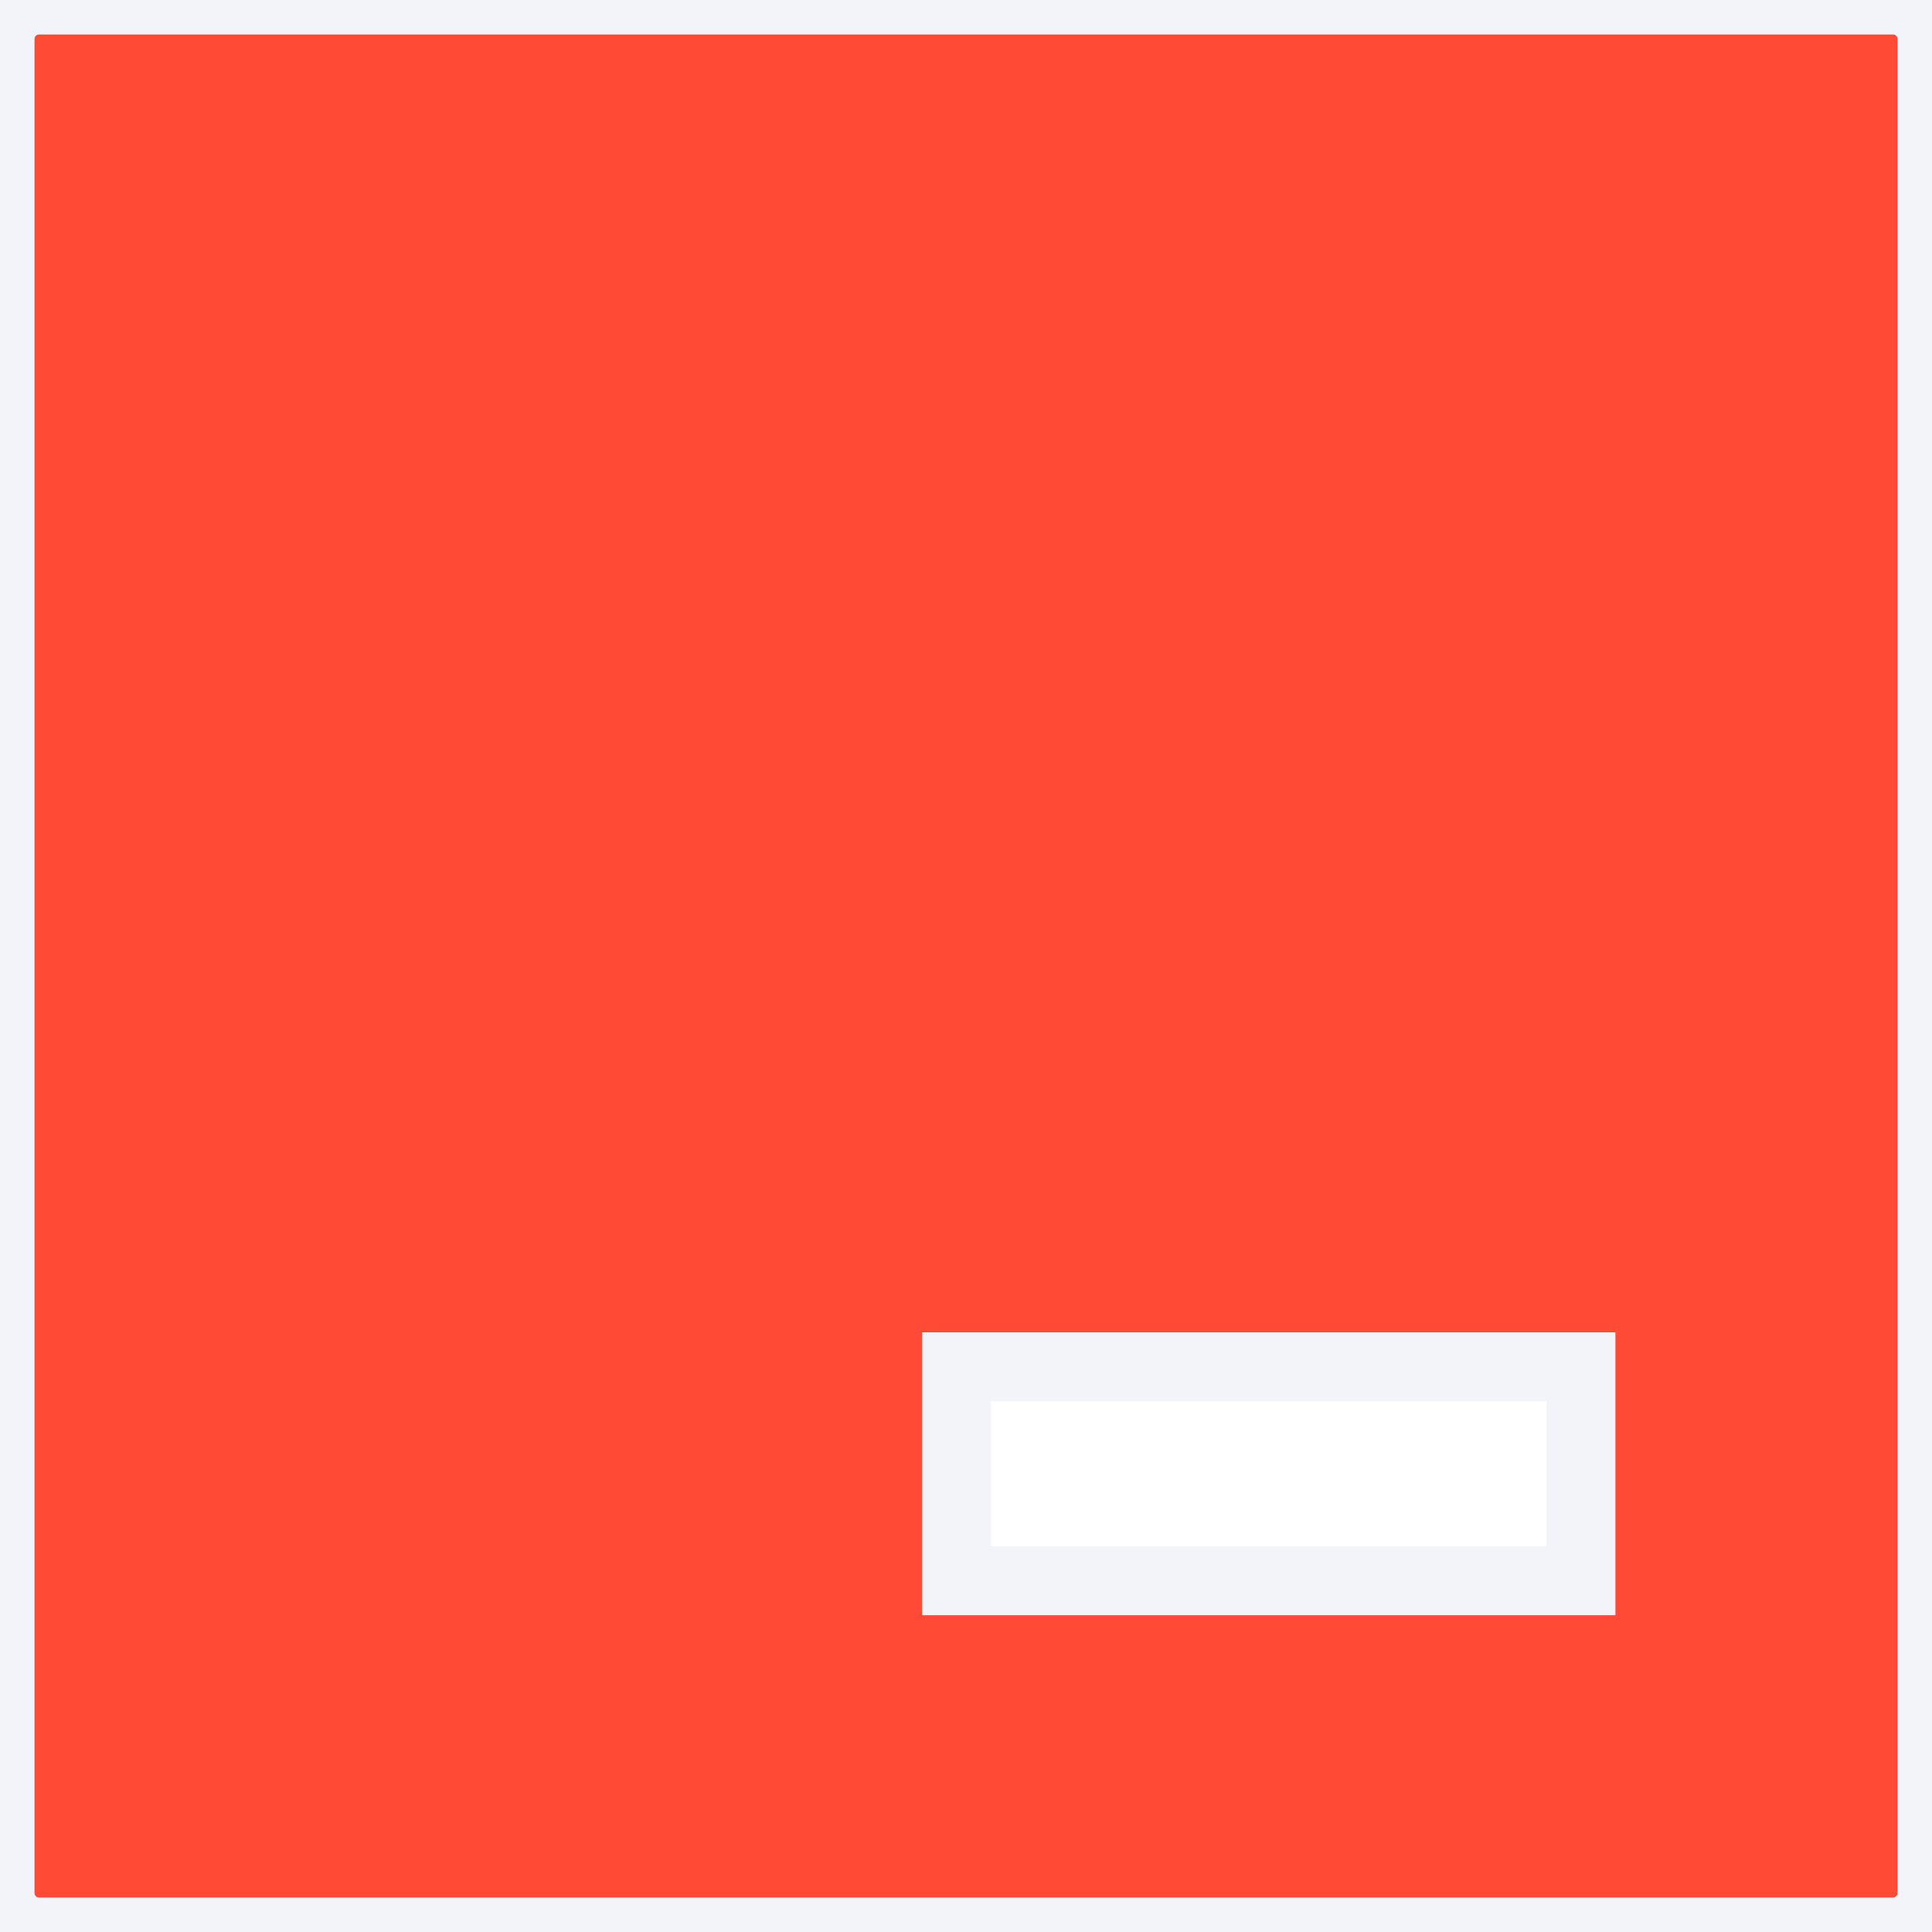
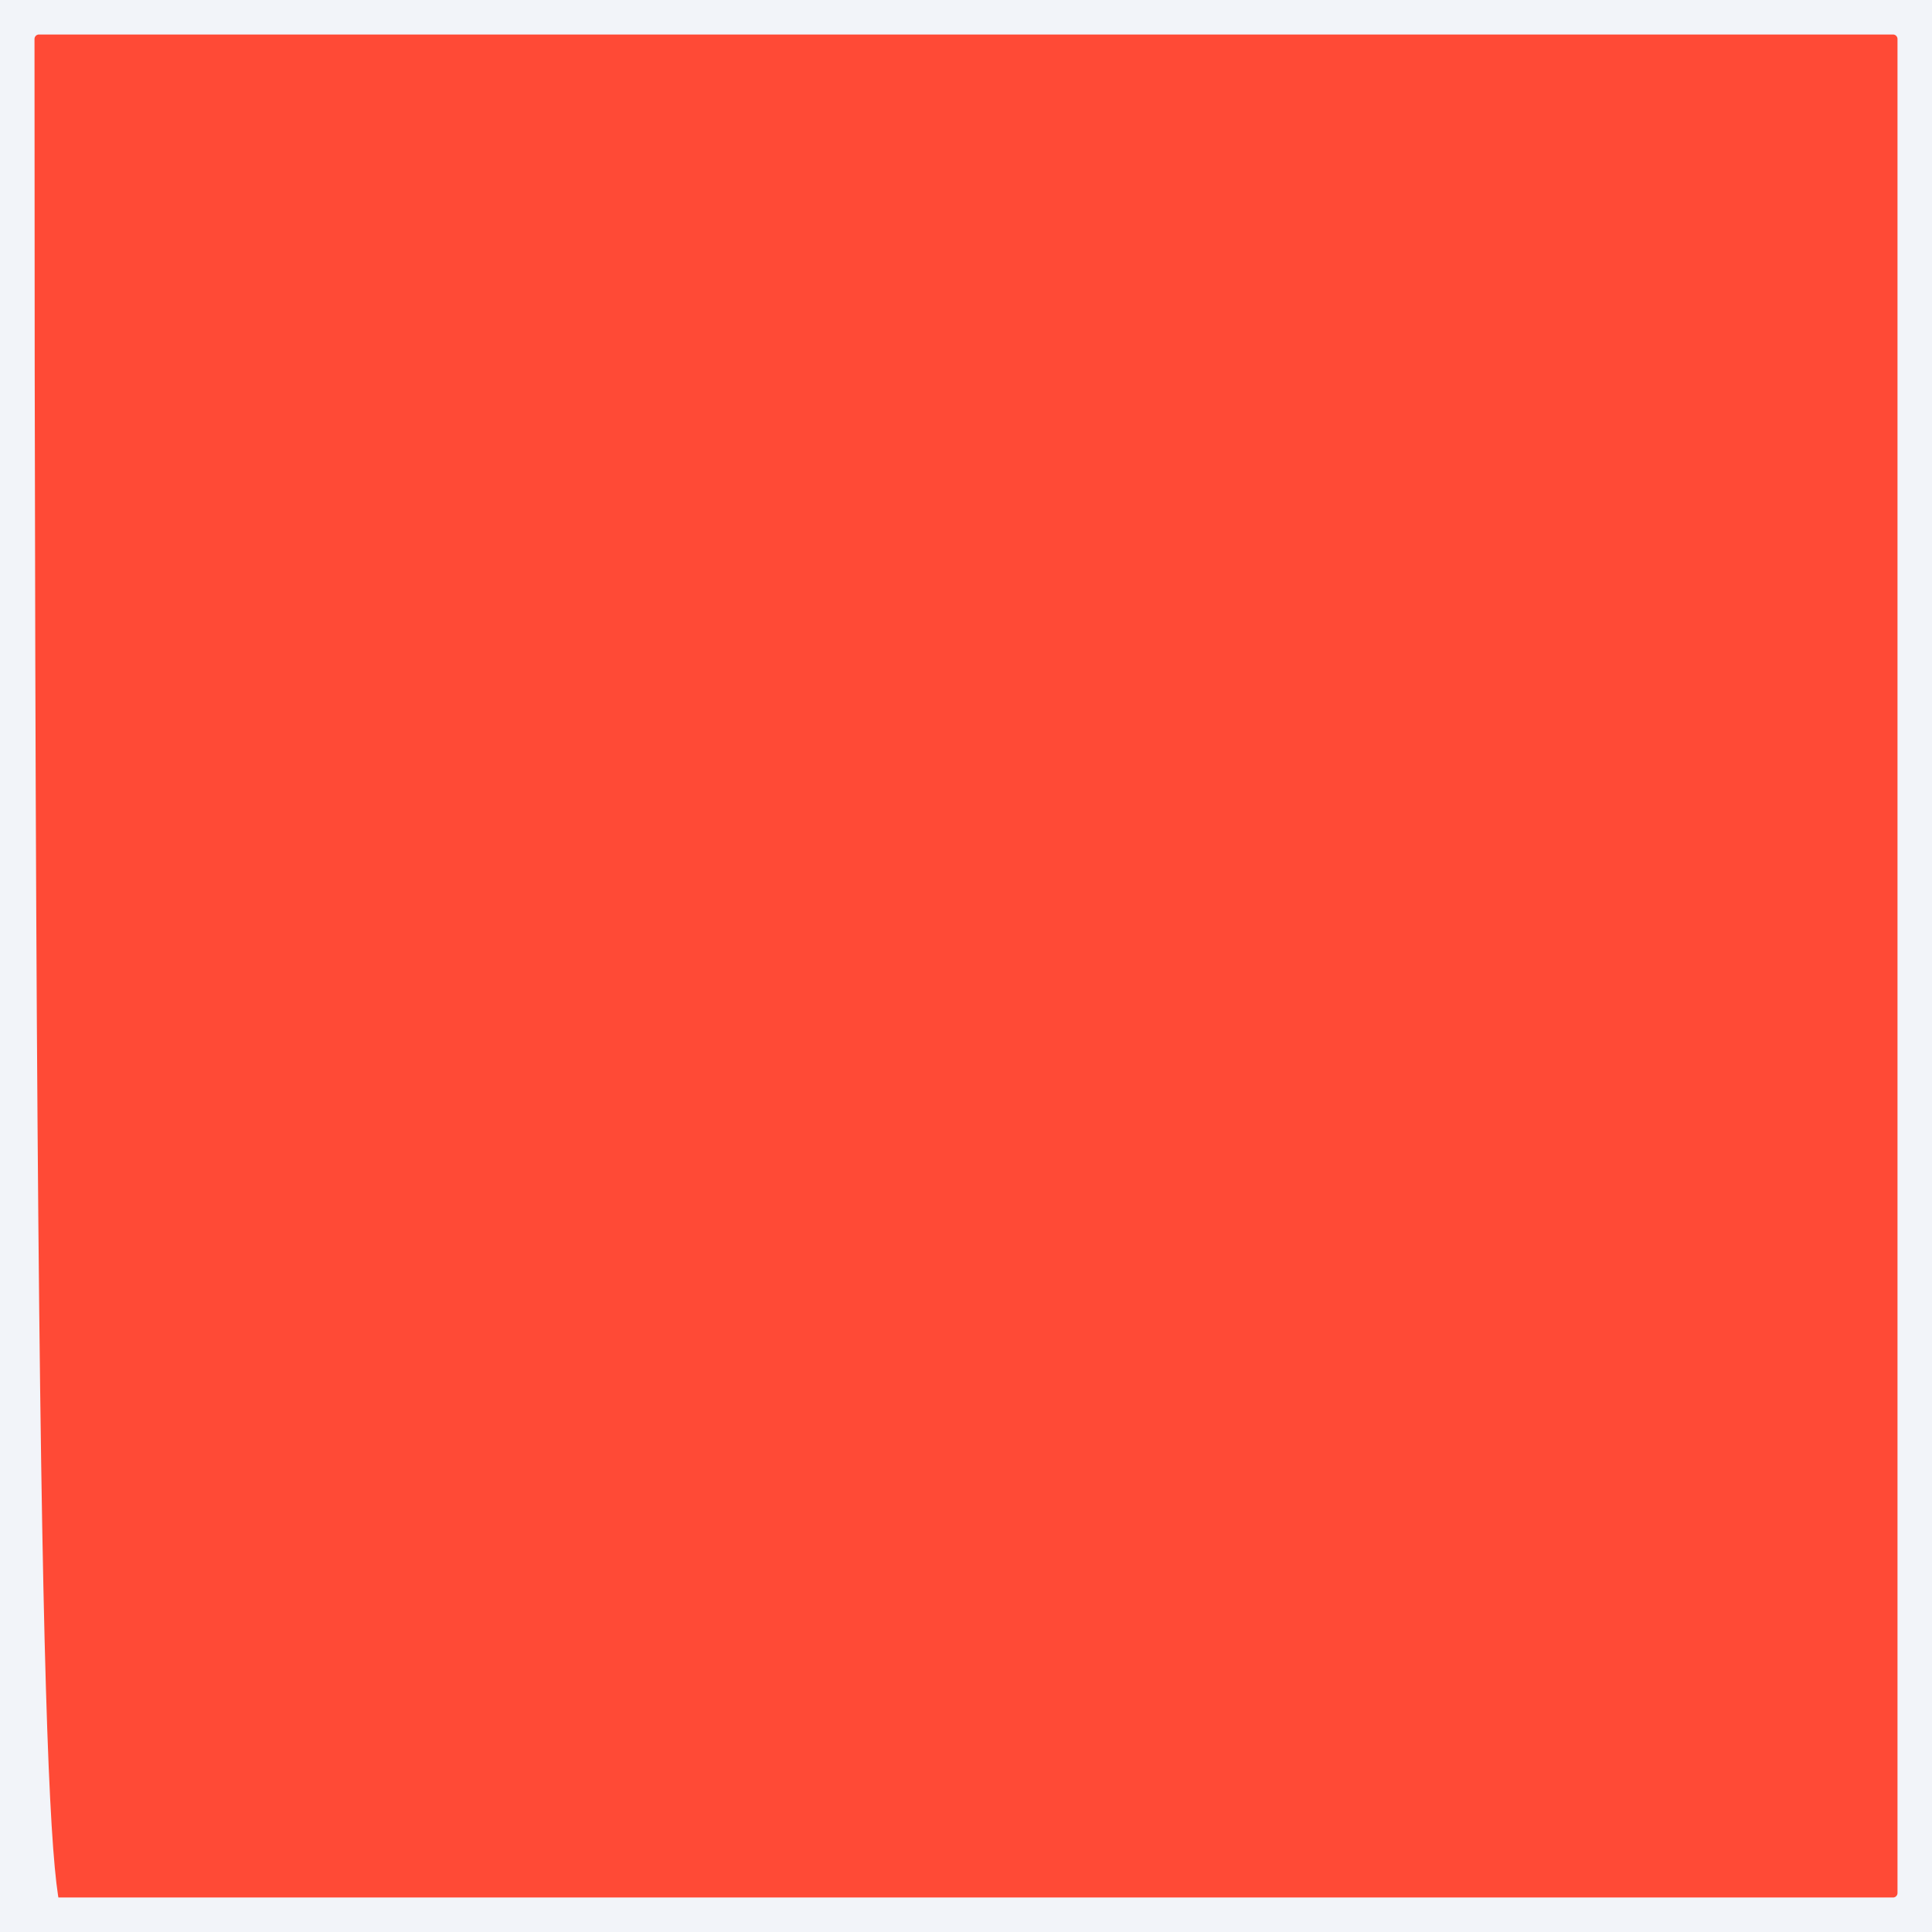
<svg xmlns="http://www.w3.org/2000/svg" width="28" height="28" viewBox="0 0 28 28" fill="none" stroke="rgb(242, 244, 249)">
  <rect x="0" y="0" width="28" height="28" fill="#333333" stroke="none" />
-   <path d="M27.434 0H0.566C0.253 0 0 0.253 0 0.566V27.434C0 27.747 0.253 28 0.566 28H27.434C27.747 28 28 27.747 28 27.434V0.566C28 0.253 27.747 0 27.434 0Z" fill="#FF4A36" />
-   <path d="M22.912 19.809H13.862V22.909H22.912V19.809Z" fill="white" />
+   <path d="M27.434 0H0.566C0.253 0 0 0.253 0 0.566C0 27.747 0.253 28 0.566 28H27.434C27.747 28 28 27.747 28 27.434V0.566C28 0.253 27.747 0 27.434 0Z" fill="#FF4A36" />
</svg>